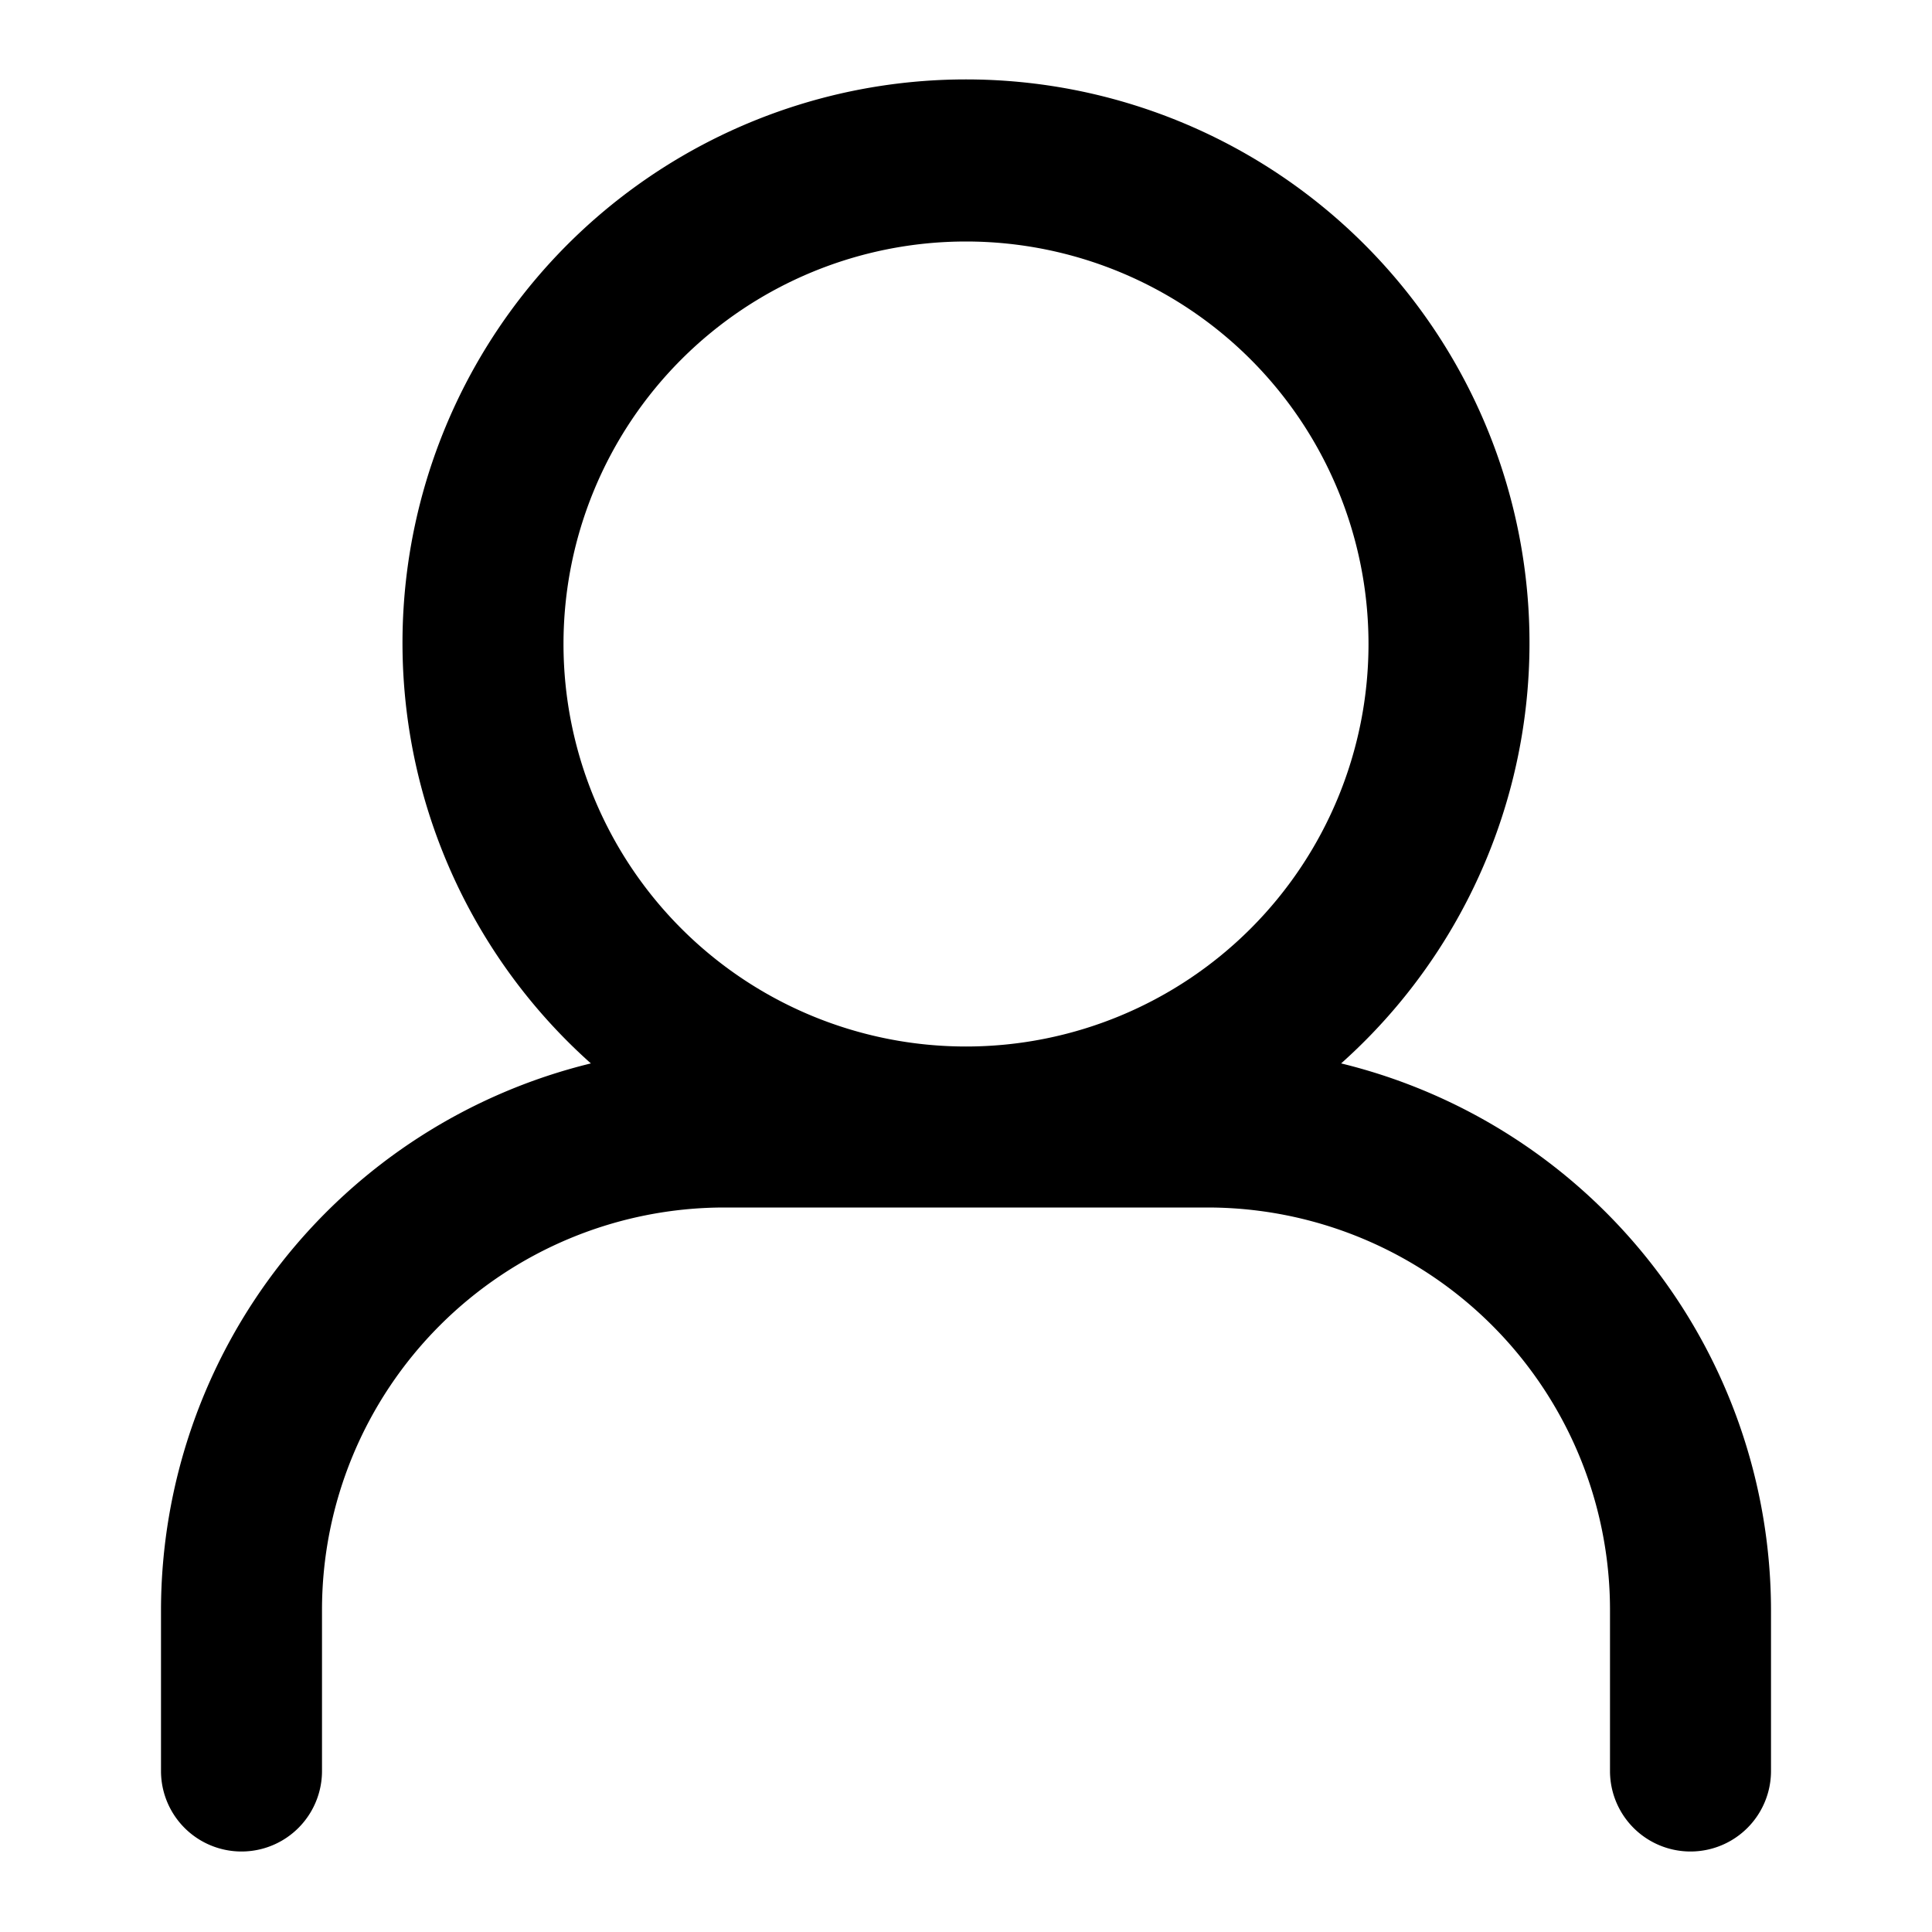
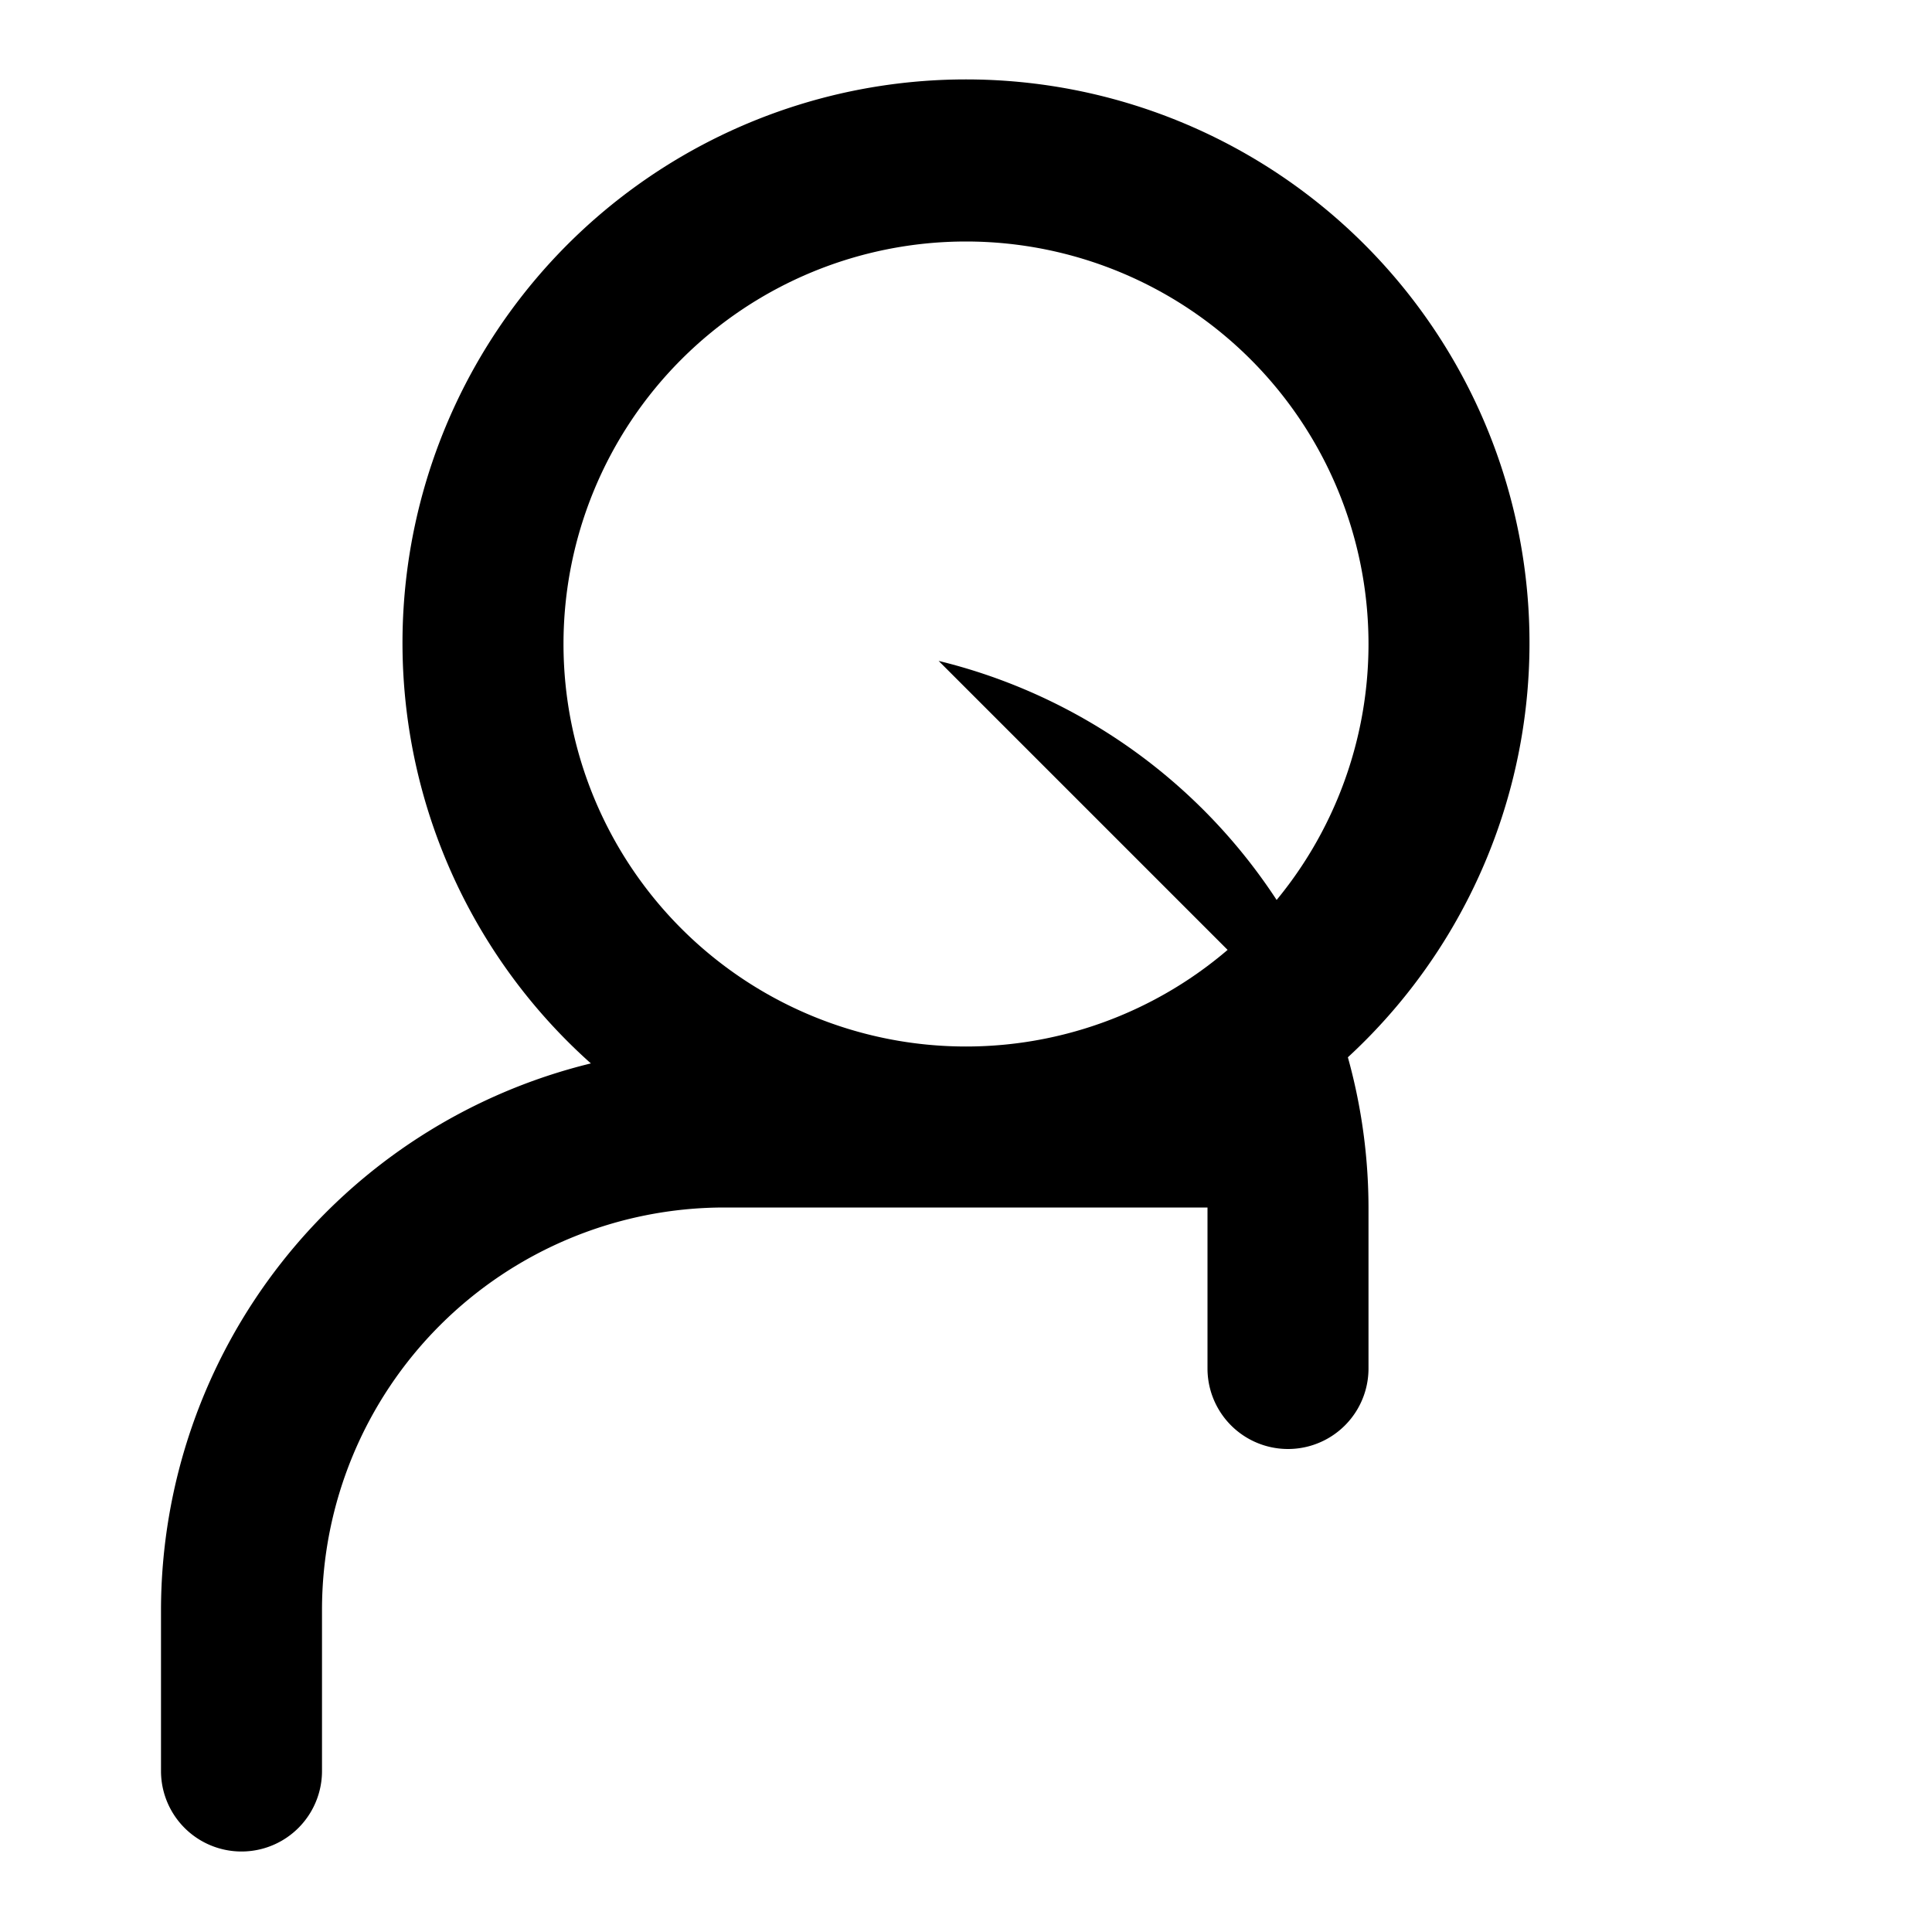
<svg xmlns="http://www.w3.org/2000/svg" height="512" viewBox="0 0 24 24" width="512">
  <g id="Line">
-     <path d="m16.66 13.21a7 7 0 1 0 -9.32 0 7 7 0 0 0 -5.34 6.79v2a1 1 0 0 0 2 0v-2a5 5 0 0 1 5-5h6a5 5 0 0 1 5 5v2a1 1 0 0 0 2 0v-2a7 7 0 0 0 -5.34-6.79zm-9.66-5.21a5 5 0 1 1 5 5 5 5 0 0 1 -5-5z" />
+     <path d="m16.66 13.21a7 7 0 1 0 -9.32 0 7 7 0 0 0 -5.34 6.79v2a1 1 0 0 0 2 0v-2a5 5 0 0 1 5-5h6v2a1 1 0 0 0 2 0v-2a7 7 0 0 0 -5.34-6.79zm-9.66-5.21a5 5 0 1 1 5 5 5 5 0 0 1 -5-5z" />
  </g>
</svg>